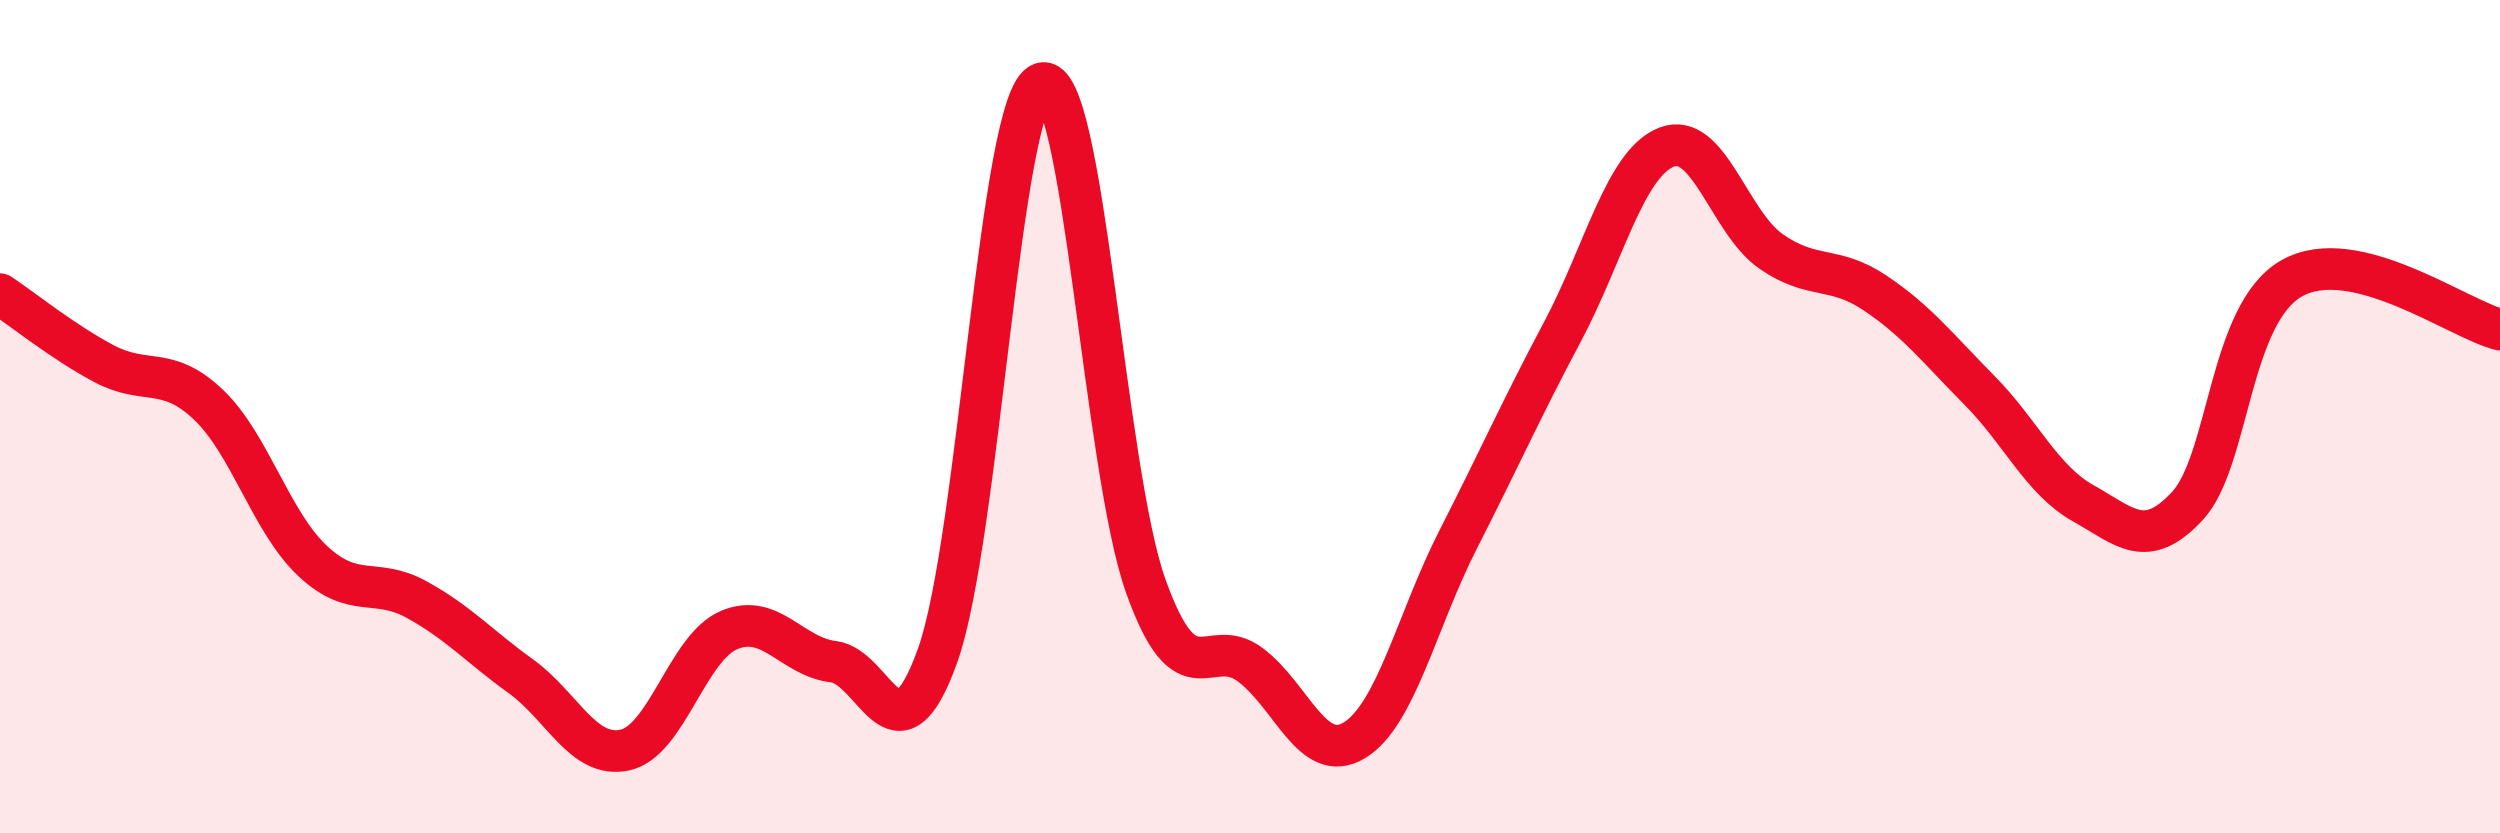
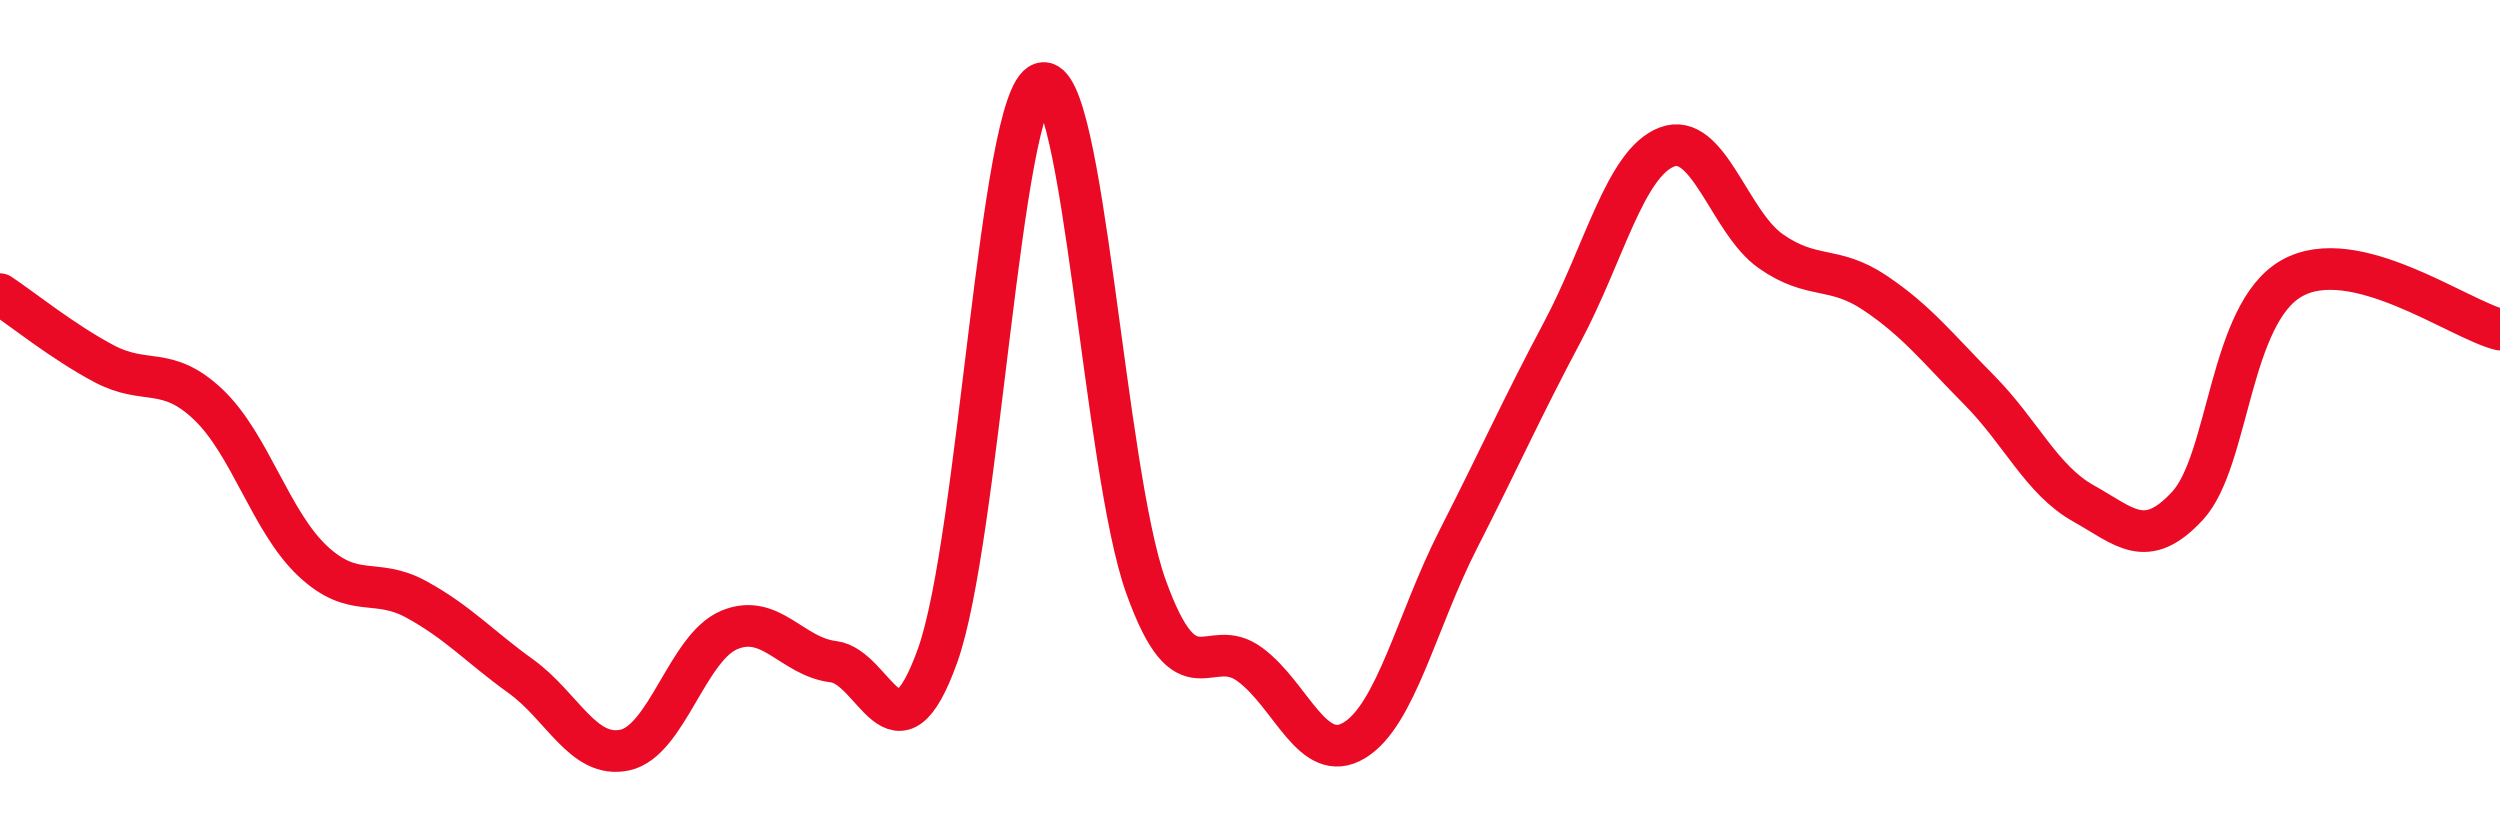
<svg xmlns="http://www.w3.org/2000/svg" width="60" height="20" viewBox="0 0 60 20">
-   <path d="M 0,7.06 C 0.5,7.39 1.5,8.2 2.5,8.73 C 3.5,9.26 4,8.76 5,9.71 C 6,10.66 6.5,12.52 7.5,13.46 C 8.5,14.4 9,13.84 10,14.39 C 11,14.94 11.5,15.51 12.5,16.23 C 13.5,16.95 14,18.22 15,18 C 16,17.78 16.5,15.54 17.5,15.12 C 18.5,14.7 19,15.76 20,15.88 C 21,16 21.5,18.52 22.5,15.74 C 23.5,12.96 24,2.33 25,2 C 26,1.67 26.5,11.28 27.5,14.07 C 28.5,16.86 29,15.21 30,15.95 C 31,16.69 31.5,18.37 32.5,17.77 C 33.5,17.17 34,14.9 35,12.94 C 36,10.98 36.5,9.84 37.5,7.96 C 38.5,6.08 39,3.92 40,3.53 C 41,3.14 41.5,5.33 42.5,6.03 C 43.5,6.73 44,6.36 45,7.03 C 46,7.7 46.5,8.35 47.5,9.36 C 48.5,10.37 49,11.52 50,12.08 C 51,12.64 51.5,13.22 52.5,12.14 C 53.5,11.06 53.5,7.53 55,6.68 C 56.5,5.83 59,7.66 60,7.91L60 20L0 20Z" fill="#EB0A25" opacity="0.1" stroke-linecap="round" stroke-linejoin="round" />
  <path d="M 0,7.06 C 0.5,7.39 1.5,8.2 2.5,8.73 C 3.5,9.26 4,8.76 5,9.71 C 6,10.66 6.5,12.52 7.5,13.46 C 8.5,14.4 9,13.84 10,14.39 C 11,14.94 11.5,15.51 12.5,16.23 C 13.5,16.95 14,18.22 15,18 C 16,17.78 16.5,15.54 17.5,15.12 C 18.5,14.7 19,15.76 20,15.88 C 21,16 21.5,18.52 22.5,15.74 C 23.5,12.96 24,2.33 25,2 C 26,1.67 26.5,11.28 27.5,14.07 C 28.5,16.86 29,15.21 30,15.95 C 31,16.69 31.5,18.37 32.5,17.77 C 33.5,17.17 34,14.9 35,12.94 C 36,10.98 36.5,9.84 37.5,7.96 C 38.5,6.08 39,3.92 40,3.53 C 41,3.14 41.5,5.33 42.5,6.03 C 43.5,6.73 44,6.36 45,7.03 C 46,7.7 46.5,8.35 47.5,9.36 C 48.5,10.37 49,11.52 50,12.08 C 51,12.64 51.5,13.22 52.5,12.14 C 53.5,11.06 53.5,7.53 55,6.68 C 56.5,5.83 59,7.66 60,7.91" stroke="#EB0A25" stroke-width="1" fill="none" stroke-linecap="round" stroke-linejoin="round" />
</svg>